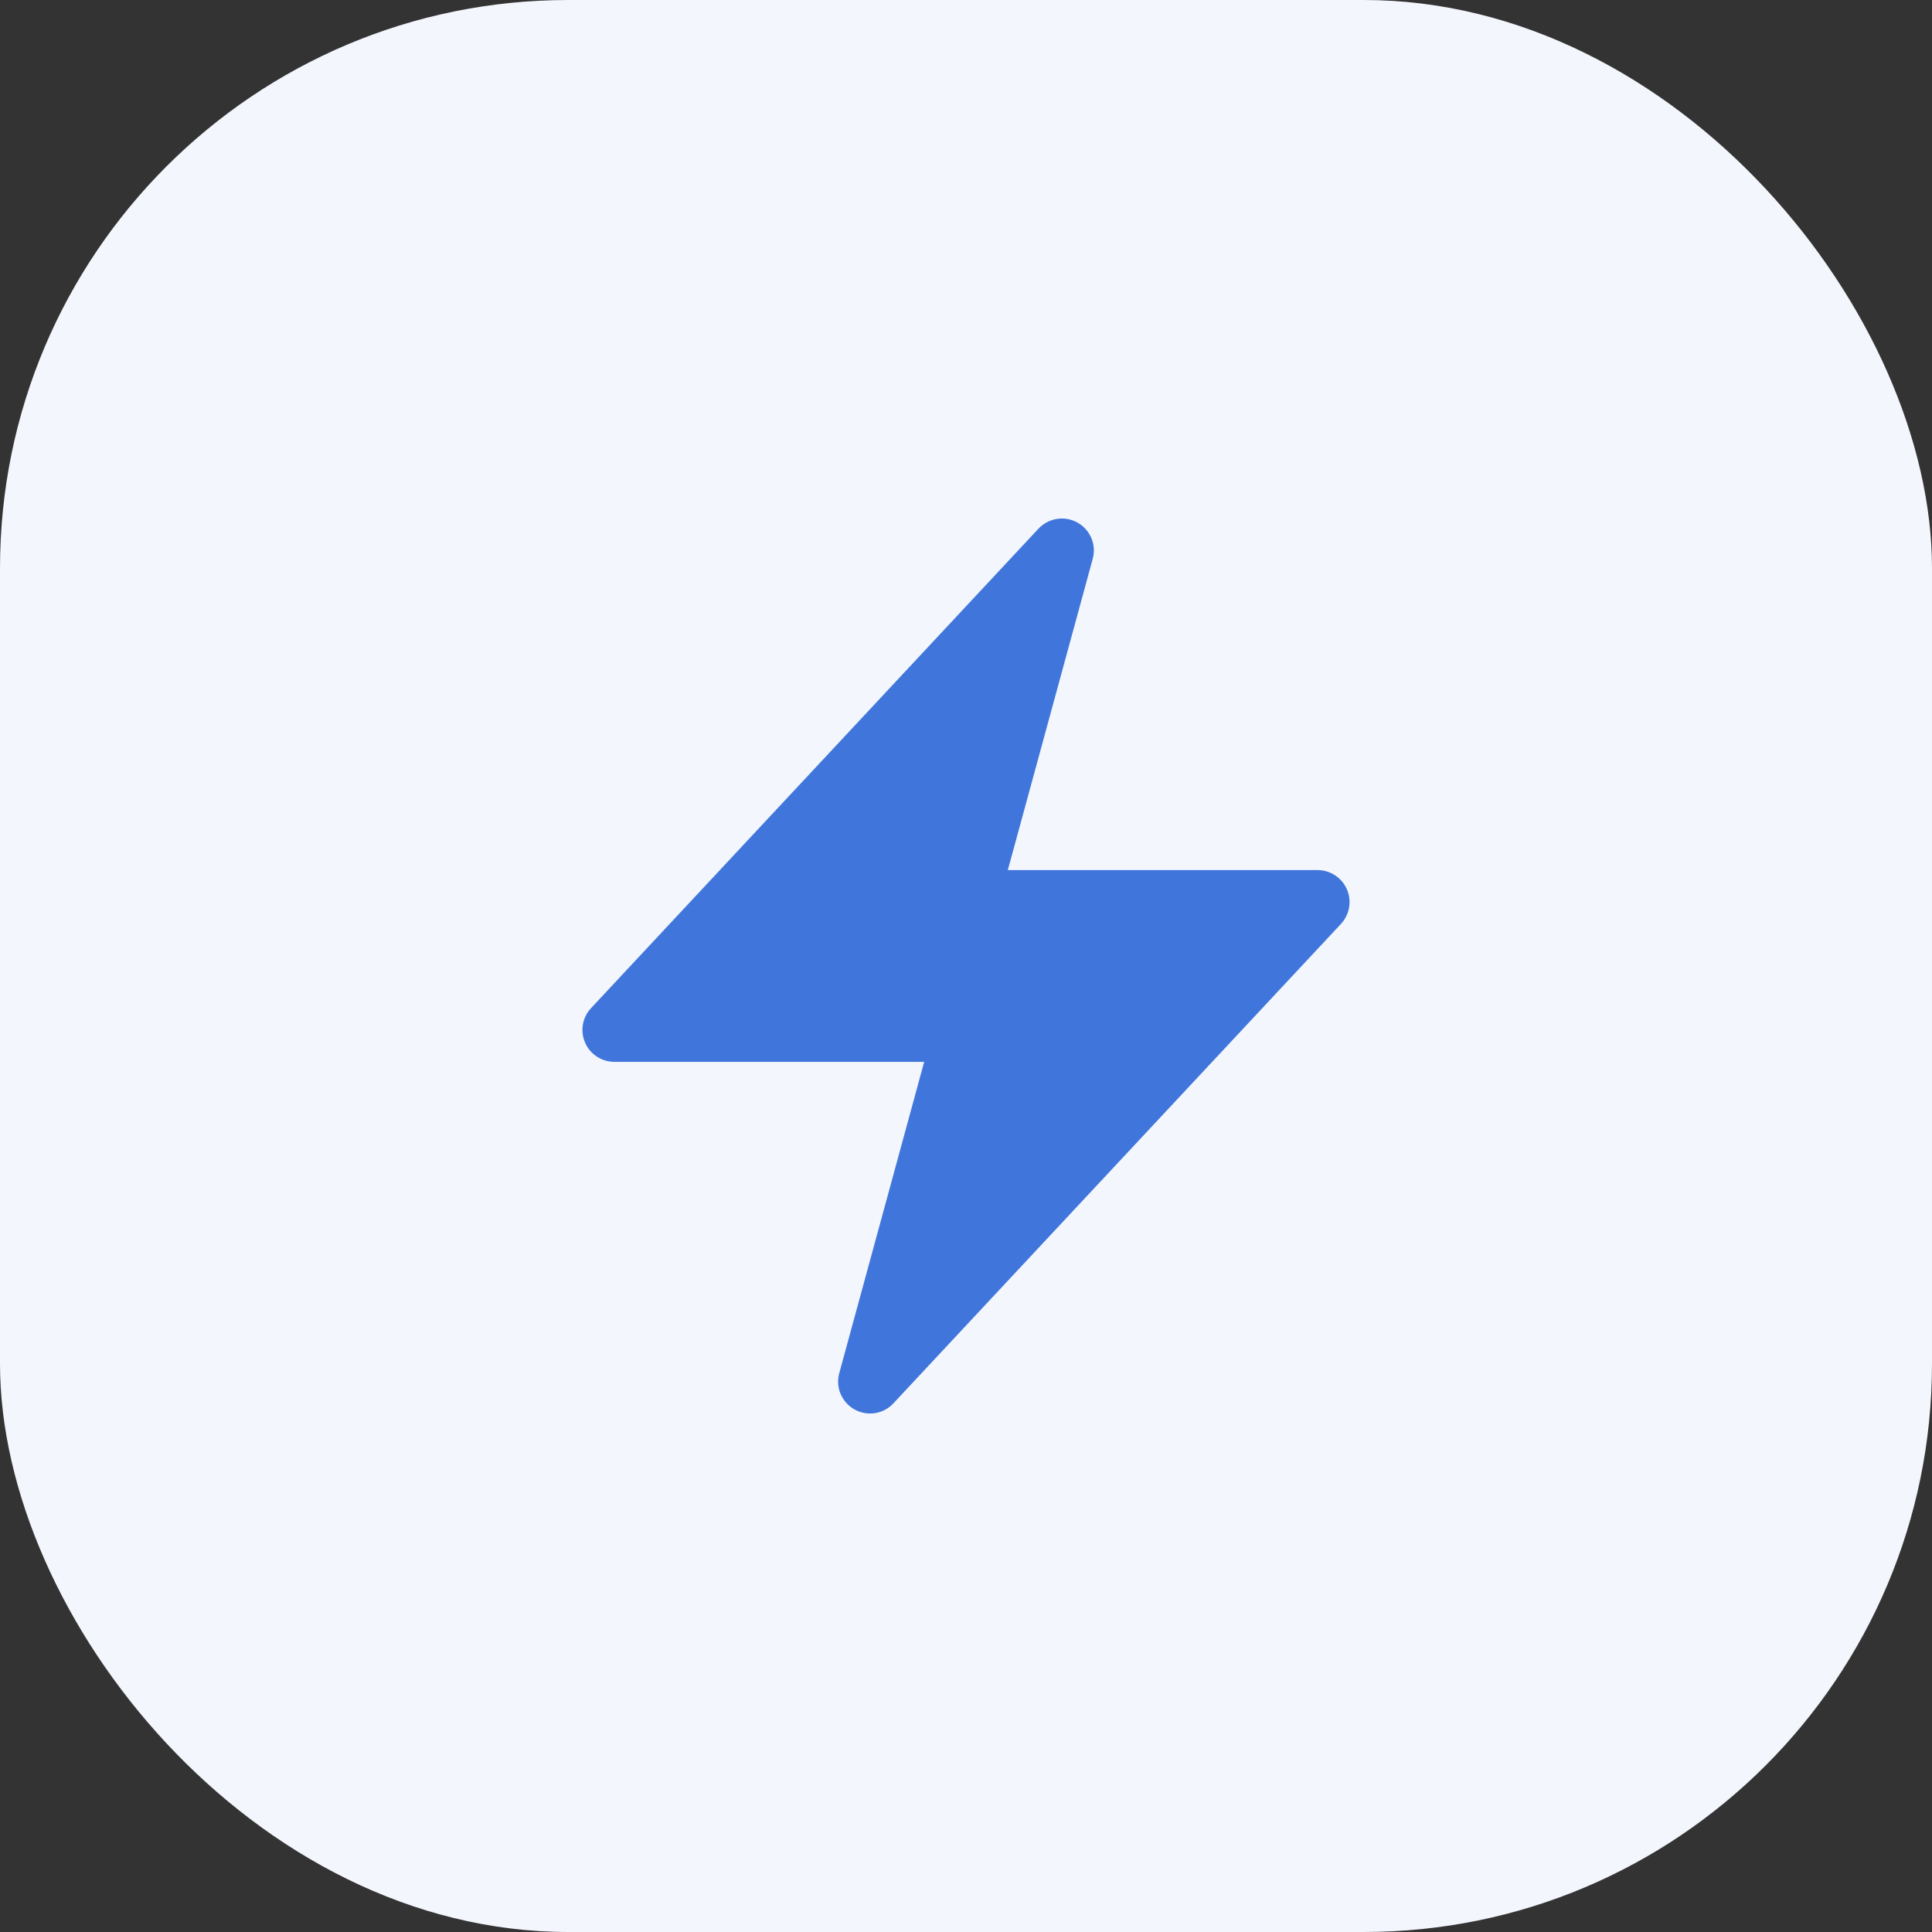
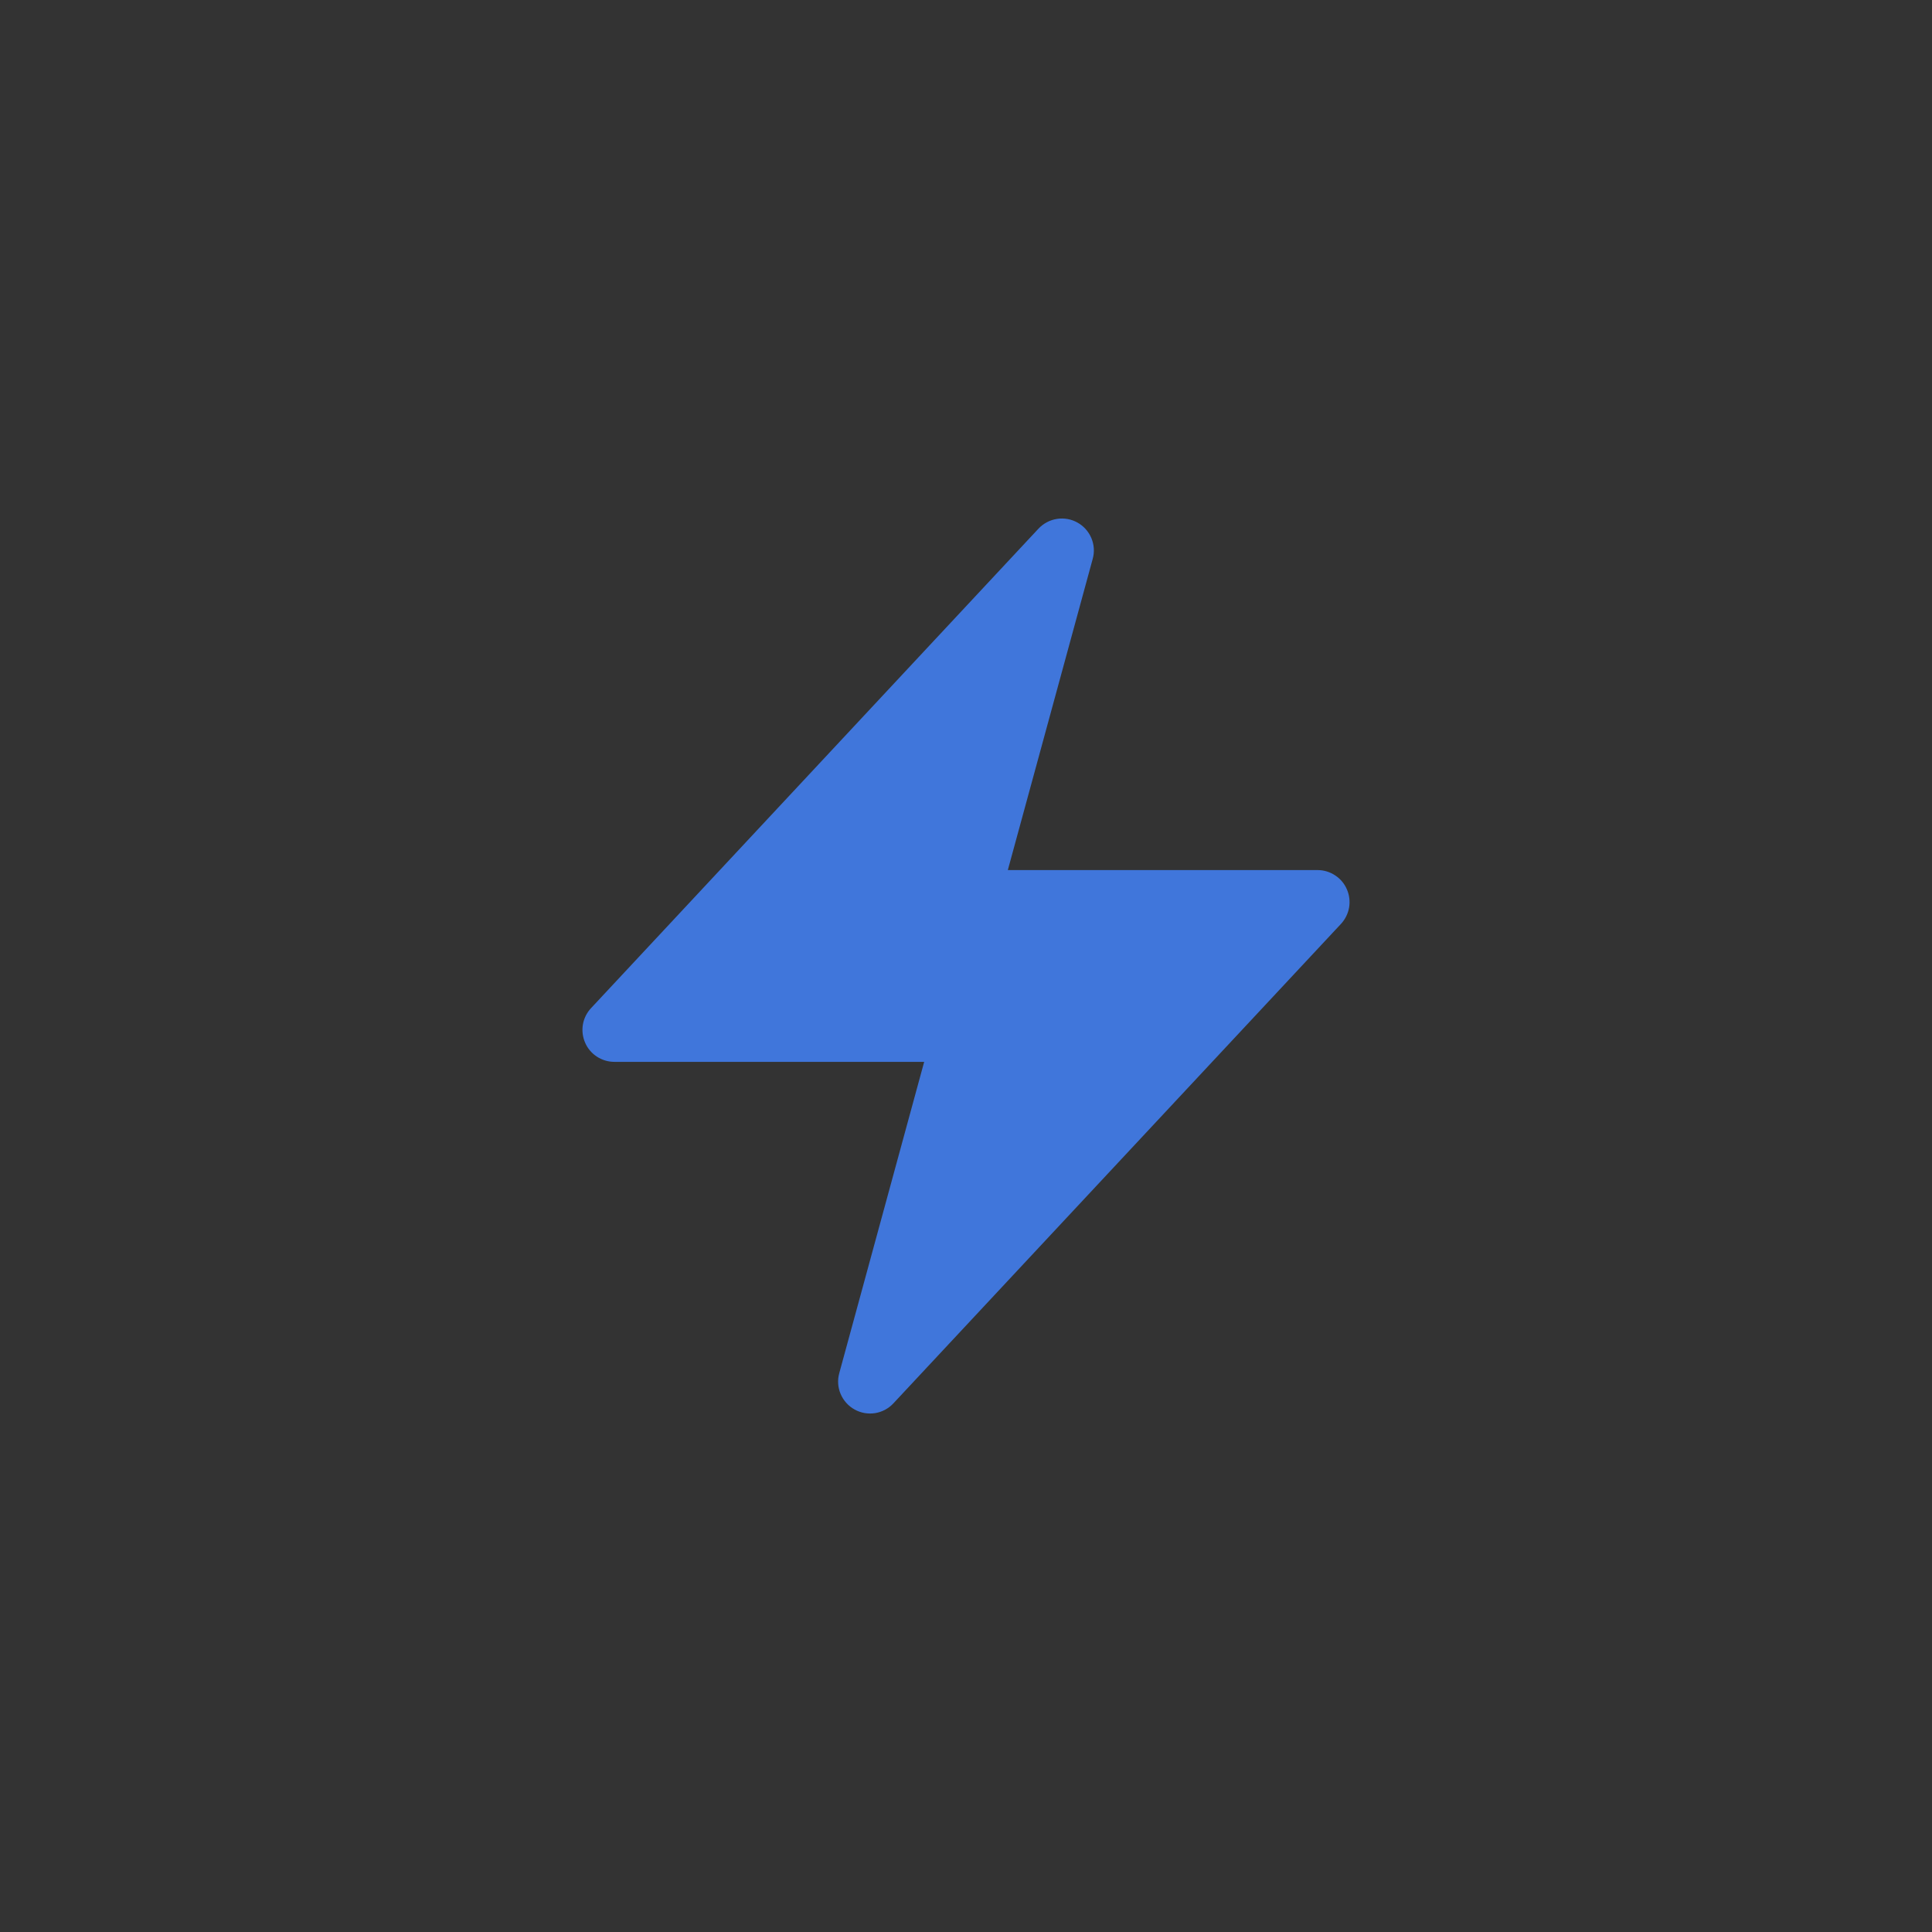
<svg xmlns="http://www.w3.org/2000/svg" width="34" height="34" viewBox="0 0 34 34" fill="none">
  <rect x="0" y="0" width="34" height="34" fill="#333333" stroke="none" />
-   <rect width="34" height="34" rx="10" fill="#F4F6FD" />
  <path fill-rule="evenodd" clip-rule="evenodd" d="M18.961 9.196C19.071 9.257 19.157 9.353 19.206 9.469C19.255 9.585 19.264 9.714 19.23 9.835L17.736 15.312H23.188C23.297 15.312 23.404 15.344 23.496 15.405C23.588 15.465 23.66 15.55 23.703 15.651C23.747 15.751 23.76 15.863 23.742 15.97C23.723 16.079 23.673 16.179 23.599 16.259L15.723 24.696C15.638 24.788 15.524 24.849 15.399 24.869C15.275 24.888 15.148 24.866 15.038 24.804C14.928 24.743 14.842 24.646 14.793 24.53C14.744 24.414 14.736 24.285 14.77 24.164L16.264 18.687H10.812C10.703 18.687 10.596 18.655 10.504 18.595C10.412 18.535 10.34 18.45 10.297 18.349C10.253 18.248 10.24 18.137 10.258 18.029C10.277 17.921 10.327 17.821 10.402 17.741L18.276 9.303C18.362 9.212 18.476 9.151 18.6 9.132C18.724 9.112 18.852 9.135 18.961 9.196Z" fill="#4076DB" />
</svg>